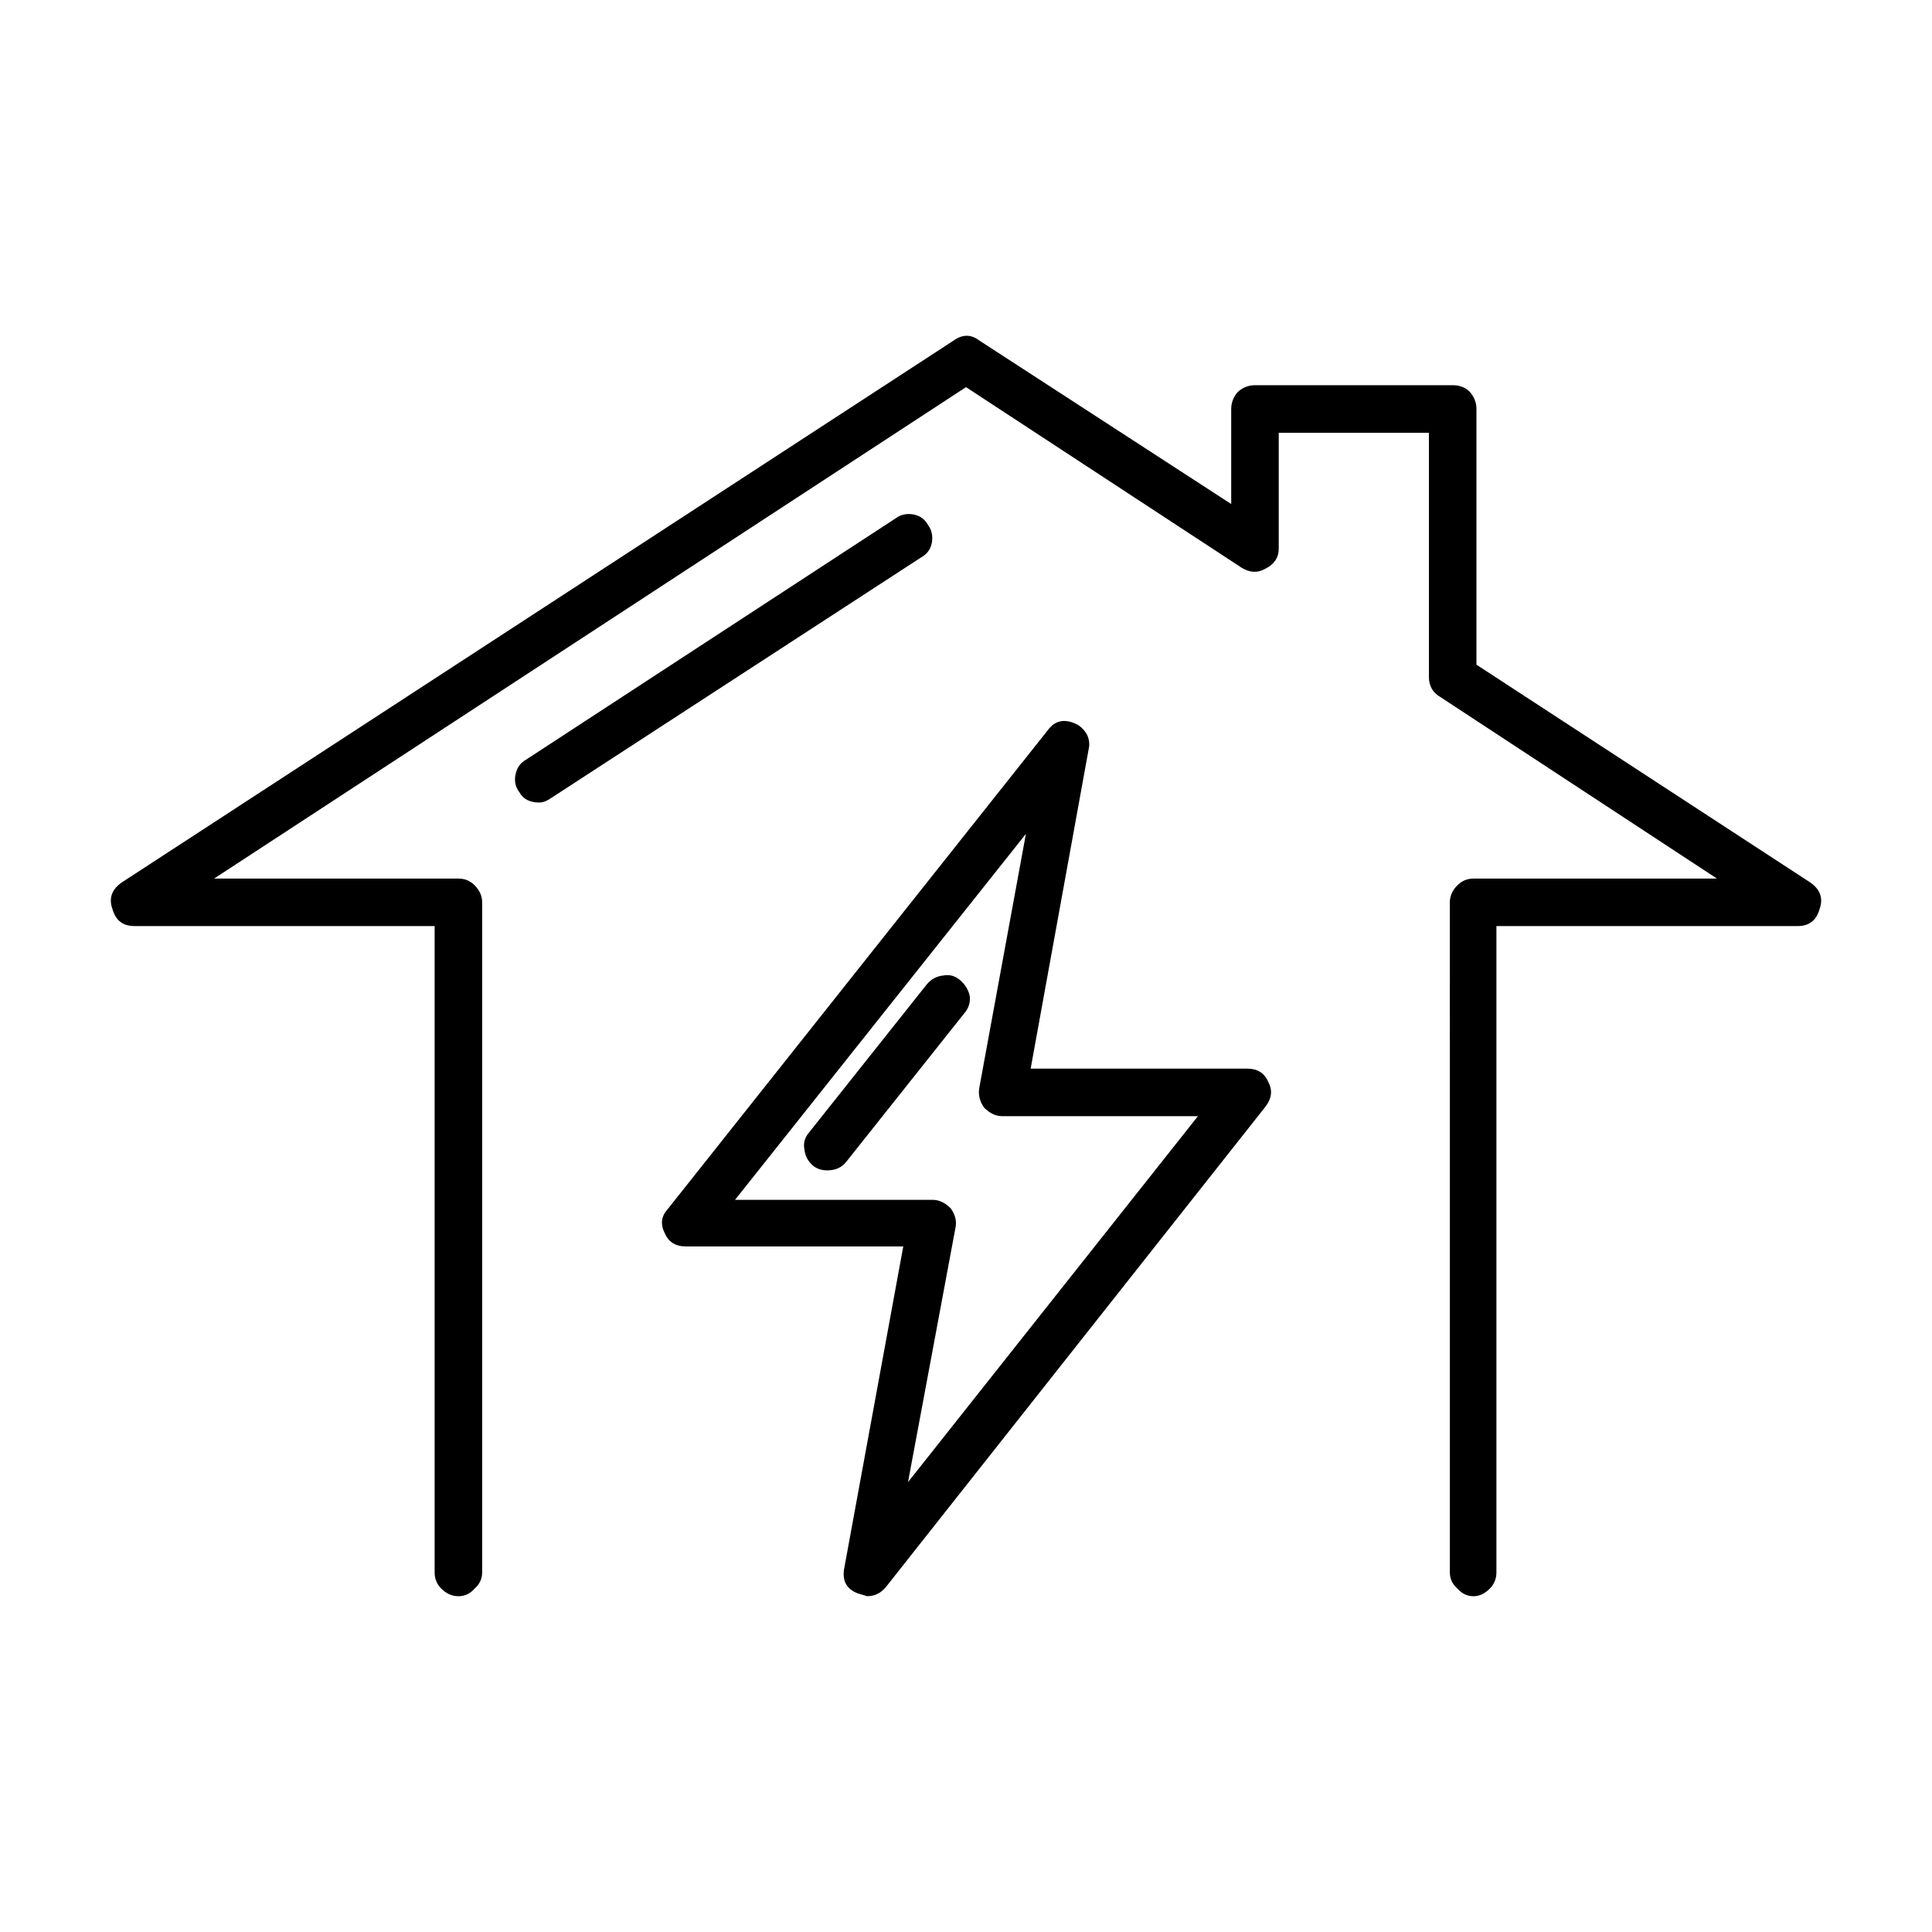
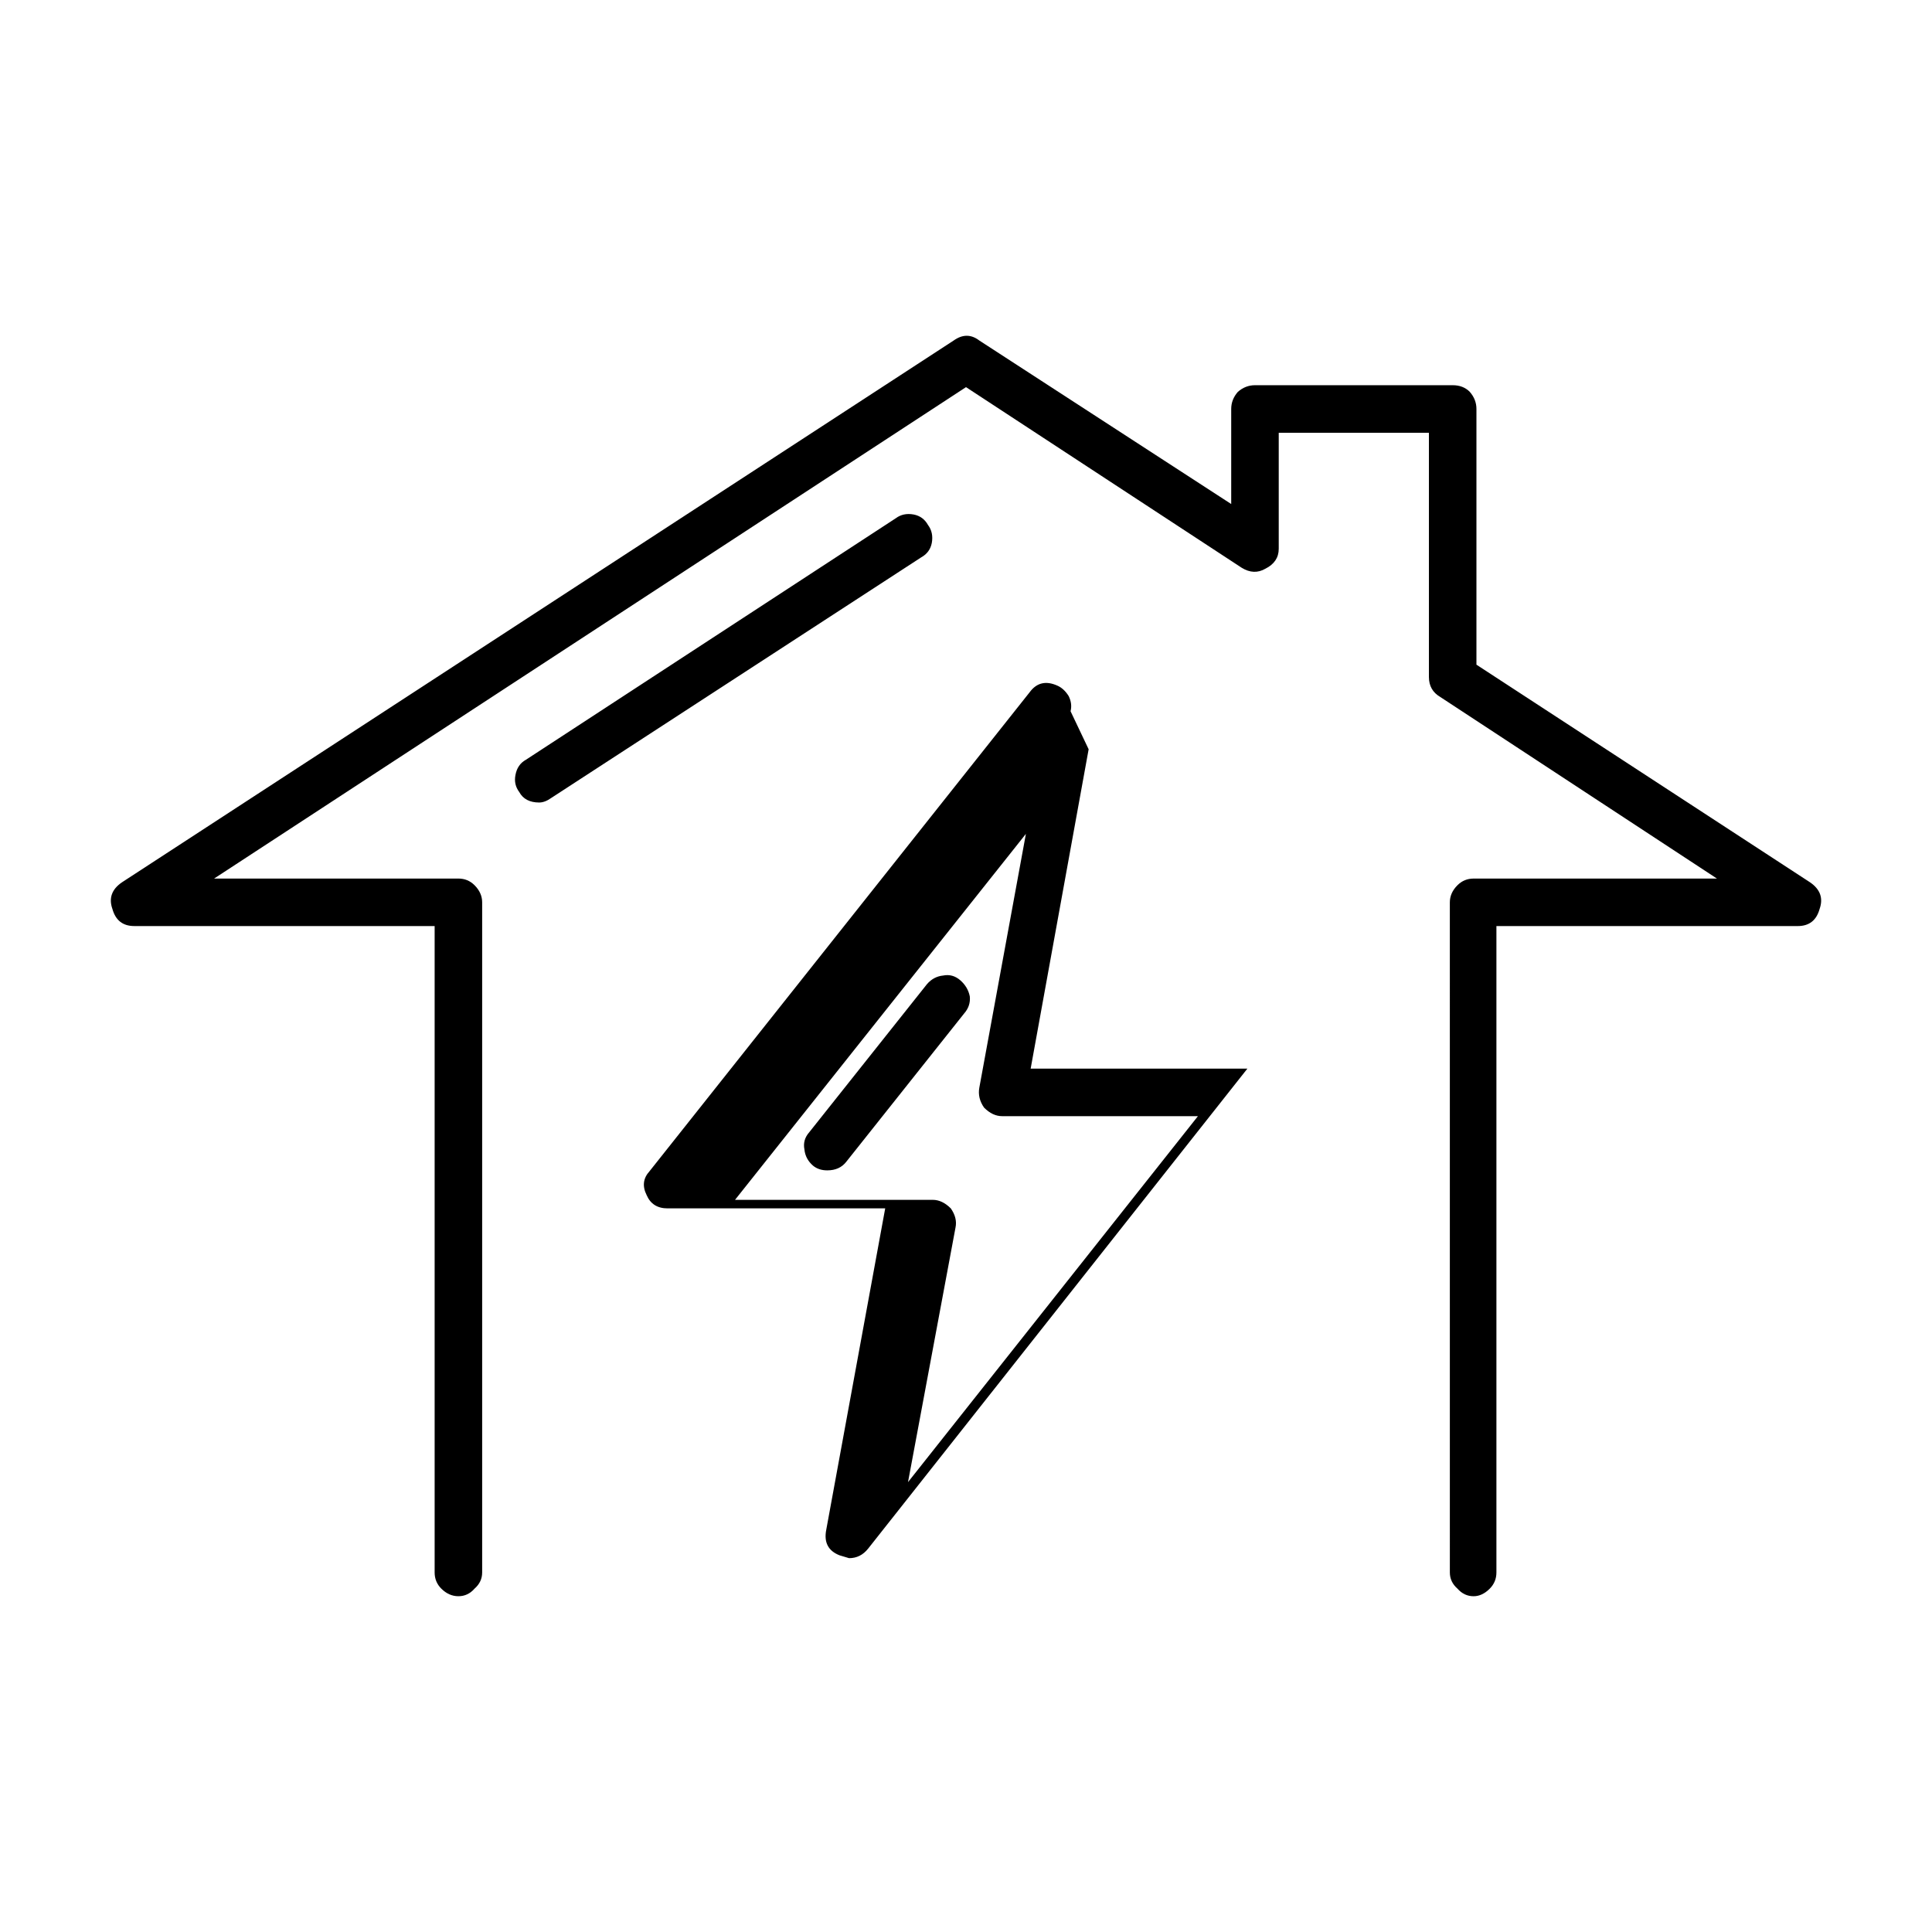
<svg xmlns="http://www.w3.org/2000/svg" fill="#000000" width="800px" height="800px" version="1.1" viewBox="144 144 512 512">
-   <path d="m533.51 247.85c1.176 1.344 1.762 2.852 1.762 4.535v67.762l88.422 57.688c2.684 1.844 3.527 4.195 2.519 7.055-0.84 3.023-2.769 4.527-5.793 4.527h-79.855v171.3c0 1.684-0.59 3.109-1.762 4.289-1.344 1.344-2.769 2.012-4.281 2.012-1.676 0-3.102-0.672-4.281-2.012-1.344-1.176-2.016-2.606-2.016-4.289l-0.004-177.59c0-1.676 0.676-3.188 2.016-4.527 1.176-1.176 2.606-1.77 4.281-1.77h64.488l-73.305-48.113c-2.016-1.176-3.023-2.938-3.023-5.289v-64.738h-39.801v30.73c0 2.352-1.176 4.109-3.527 5.289-2.016 1.176-4.117 1.094-6.297-0.25l-73.051-47.863-199.26 130.23h64.738c1.676 0 3.109 0.59 4.281 1.77 1.344 1.344 2.016 2.852 2.016 4.527v177.59c0 1.684-0.672 3.109-2.016 4.289-1.176 1.344-2.606 2.012-4.281 2.012s-3.188-0.672-4.535-2.012c-1.176-1.176-1.762-2.606-1.762-4.289v-171.3h-79.602c-3.023 0-4.953-1.512-5.793-4.527-1.008-2.856-0.172-5.211 2.519-7.055l220.42-143.59c2.348-1.676 4.621-1.676 6.801 0l66.754 43.332v-25.191c0-1.684 0.59-3.195 1.762-4.535 1.344-1.176 2.856-1.762 4.535-1.762h52.395c1.852-0.004 3.363 0.582 4.535 1.754zm-101.01 94.715-15.367 84.637h57.434c2.691 0 4.535 1.176 5.543 3.527 1.176 2.188 0.926 4.363-0.754 6.551l-100.51 127.21c-1.344 1.684-3.023 2.519-5.039 2.519l-2.519-0.754c-3.023-1.176-4.195-3.445-3.527-6.805l15.617-85.141h-57.684c-2.684 0-4.535-1.176-5.543-3.527-1.176-2.352-0.922-4.449 0.754-6.297l100.76-126.96c1.848-2.519 4.281-3.102 7.305-1.762 1.176 0.504 2.18 1.426 3.023 2.769 0.672 1.348 0.844 2.688 0.508 4.031zm-27.711 94.969c-1.176-1.684-1.594-3.445-1.258-5.297l12.344-67.254-77.086 96.988h52.395c1.676 0 3.273 0.754 4.785 2.266 1.176 1.676 1.598 3.359 1.258 5.039l-12.594 67.504 76.832-96.984h-51.891c-1.684 0-3.273-0.75-4.785-2.262zm-117.89-80.859c-2.519 0-4.281-0.926-5.289-2.769-1.008-1.344-1.344-2.852-1.008-4.527 0.336-1.848 1.258-3.195 2.769-4.035l97.992-63.984c1.344-1.008 2.938-1.352 4.785-1.008 1.676 0.332 2.938 1.258 3.777 2.769 1.008 1.344 1.344 2.938 1.008 4.785-0.332 1.676-1.258 2.938-2.769 3.777l-97.992 63.73c-1.172 0.844-2.266 1.262-3.273 1.262zm70.281 91.938c-0.336-1.676 0.086-3.188 1.258-4.527l31.234-39.293c1.176-1.352 2.606-2.102 4.281-2.266 1.676-0.336 3.188 0.086 4.535 1.258 1.344 1.176 2.188 2.602 2.519 4.277 0.172 1.676-0.332 3.195-1.512 4.535l-31.234 39.297c-1.176 1.512-2.852 2.266-5.039 2.266-1.512 0-2.769-0.418-3.777-1.258-1.344-1.172-2.102-2.606-2.266-4.289z" fill-rule="evenodd" />
+   <path d="m533.51 247.85c1.176 1.344 1.762 2.852 1.762 4.535v67.762l88.422 57.688c2.684 1.844 3.527 4.195 2.519 7.055-0.84 3.023-2.769 4.527-5.793 4.527h-79.855v171.3c0 1.684-0.59 3.109-1.762 4.289-1.344 1.344-2.769 2.012-4.281 2.012-1.676 0-3.102-0.672-4.281-2.012-1.344-1.176-2.016-2.606-2.016-4.289l-0.004-177.59c0-1.676 0.676-3.188 2.016-4.527 1.176-1.176 2.606-1.77 4.281-1.77h64.488l-73.305-48.113c-2.016-1.176-3.023-2.938-3.023-5.289v-64.738h-39.801v30.73c0 2.352-1.176 4.109-3.527 5.289-2.016 1.176-4.117 1.094-6.297-0.25l-73.051-47.863-199.26 130.23h64.738c1.676 0 3.109 0.59 4.281 1.77 1.344 1.344 2.016 2.852 2.016 4.527v177.59c0 1.684-0.672 3.109-2.016 4.289-1.176 1.344-2.606 2.012-4.281 2.012s-3.188-0.672-4.535-2.012c-1.176-1.176-1.762-2.606-1.762-4.289v-171.3h-79.602c-3.023 0-4.953-1.512-5.793-4.527-1.008-2.856-0.172-5.211 2.519-7.055l220.42-143.59c2.348-1.676 4.621-1.676 6.801 0l66.754 43.332v-25.191c0-1.684 0.59-3.195 1.762-4.535 1.344-1.176 2.856-1.762 4.535-1.762h52.395c1.852-0.004 3.363 0.582 4.535 1.754zm-101.01 94.715-15.367 84.637h57.434l-100.51 127.21c-1.344 1.684-3.023 2.519-5.039 2.519l-2.519-0.754c-3.023-1.176-4.195-3.445-3.527-6.805l15.617-85.141h-57.684c-2.684 0-4.535-1.176-5.543-3.527-1.176-2.352-0.922-4.449 0.754-6.297l100.76-126.96c1.848-2.519 4.281-3.102 7.305-1.762 1.176 0.504 2.18 1.426 3.023 2.769 0.672 1.348 0.844 2.688 0.508 4.031zm-27.711 94.969c-1.176-1.684-1.594-3.445-1.258-5.297l12.344-67.254-77.086 96.988h52.395c1.676 0 3.273 0.754 4.785 2.266 1.176 1.676 1.598 3.359 1.258 5.039l-12.594 67.504 76.832-96.984h-51.891c-1.684 0-3.273-0.75-4.785-2.262zm-117.89-80.859c-2.519 0-4.281-0.926-5.289-2.769-1.008-1.344-1.344-2.852-1.008-4.527 0.336-1.848 1.258-3.195 2.769-4.035l97.992-63.984c1.344-1.008 2.938-1.352 4.785-1.008 1.676 0.332 2.938 1.258 3.777 2.769 1.008 1.344 1.344 2.938 1.008 4.785-0.332 1.676-1.258 2.938-2.769 3.777l-97.992 63.73c-1.172 0.844-2.266 1.262-3.273 1.262zm70.281 91.938c-0.336-1.676 0.086-3.188 1.258-4.527l31.234-39.293c1.176-1.352 2.606-2.102 4.281-2.266 1.676-0.336 3.188 0.086 4.535 1.258 1.344 1.176 2.188 2.602 2.519 4.277 0.172 1.676-0.332 3.195-1.512 4.535l-31.234 39.297c-1.176 1.512-2.852 2.266-5.039 2.266-1.512 0-2.769-0.418-3.777-1.258-1.344-1.172-2.102-2.606-2.266-4.289z" fill-rule="evenodd" />
</svg>